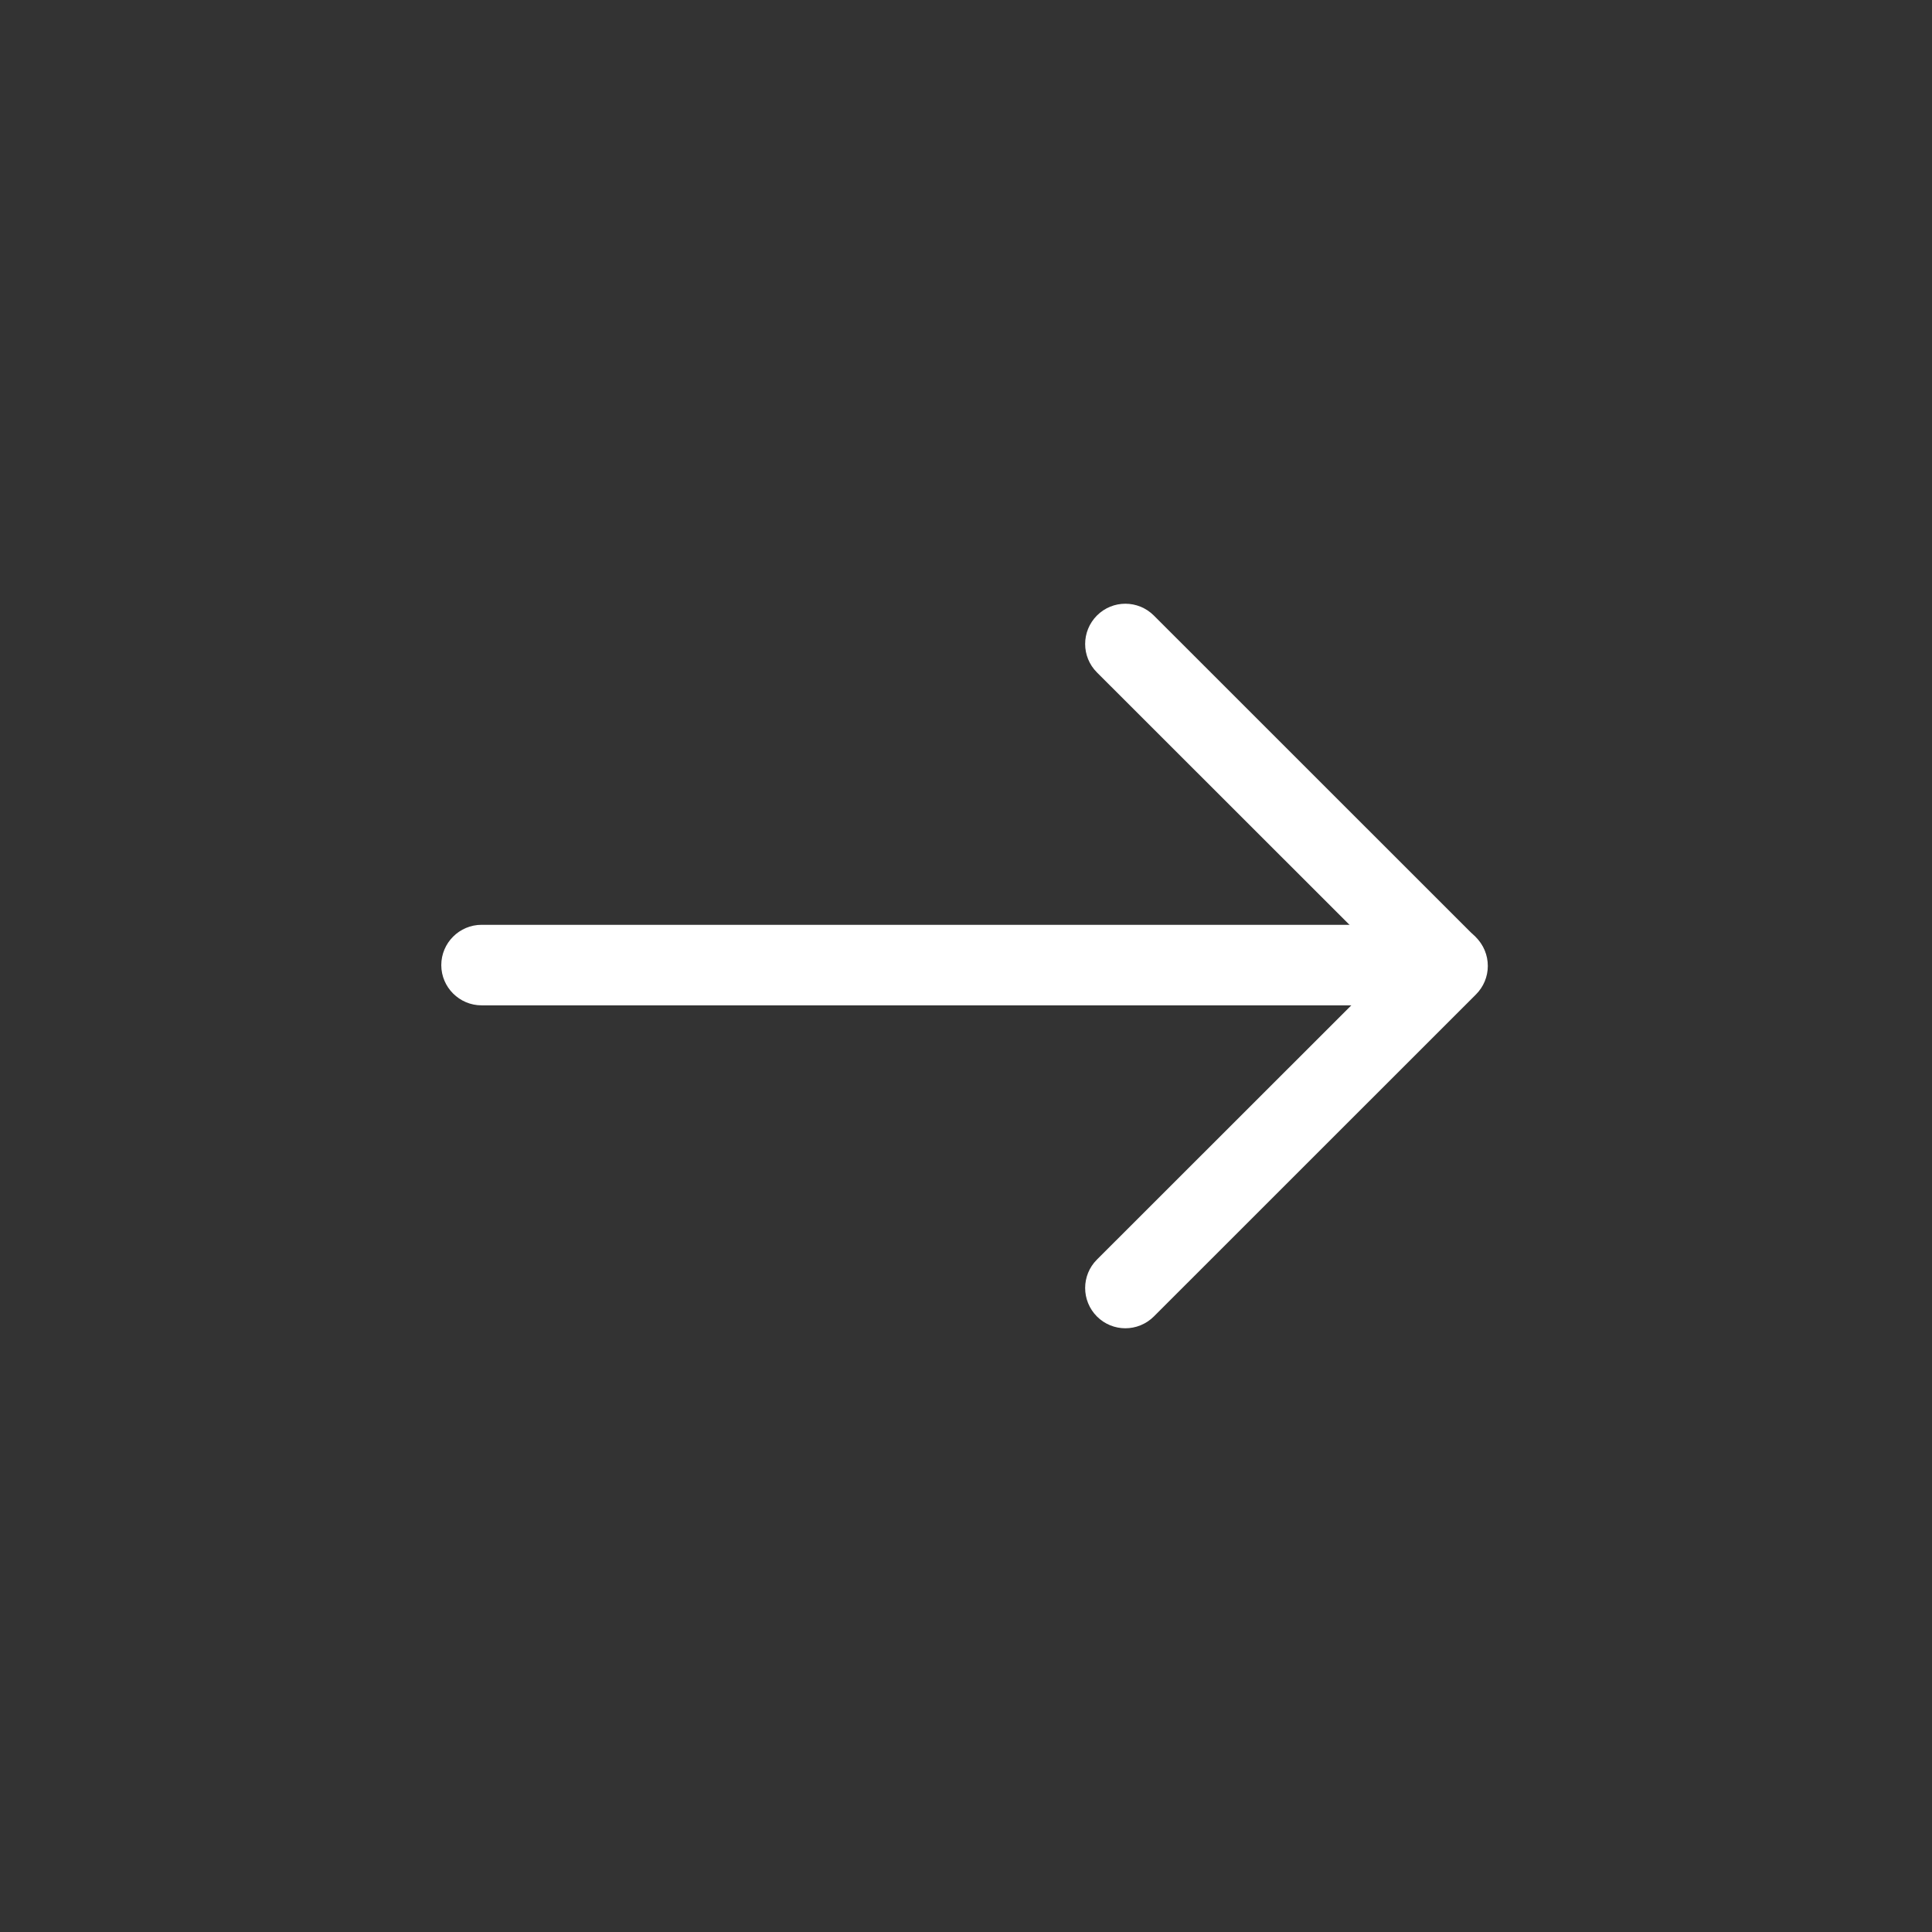
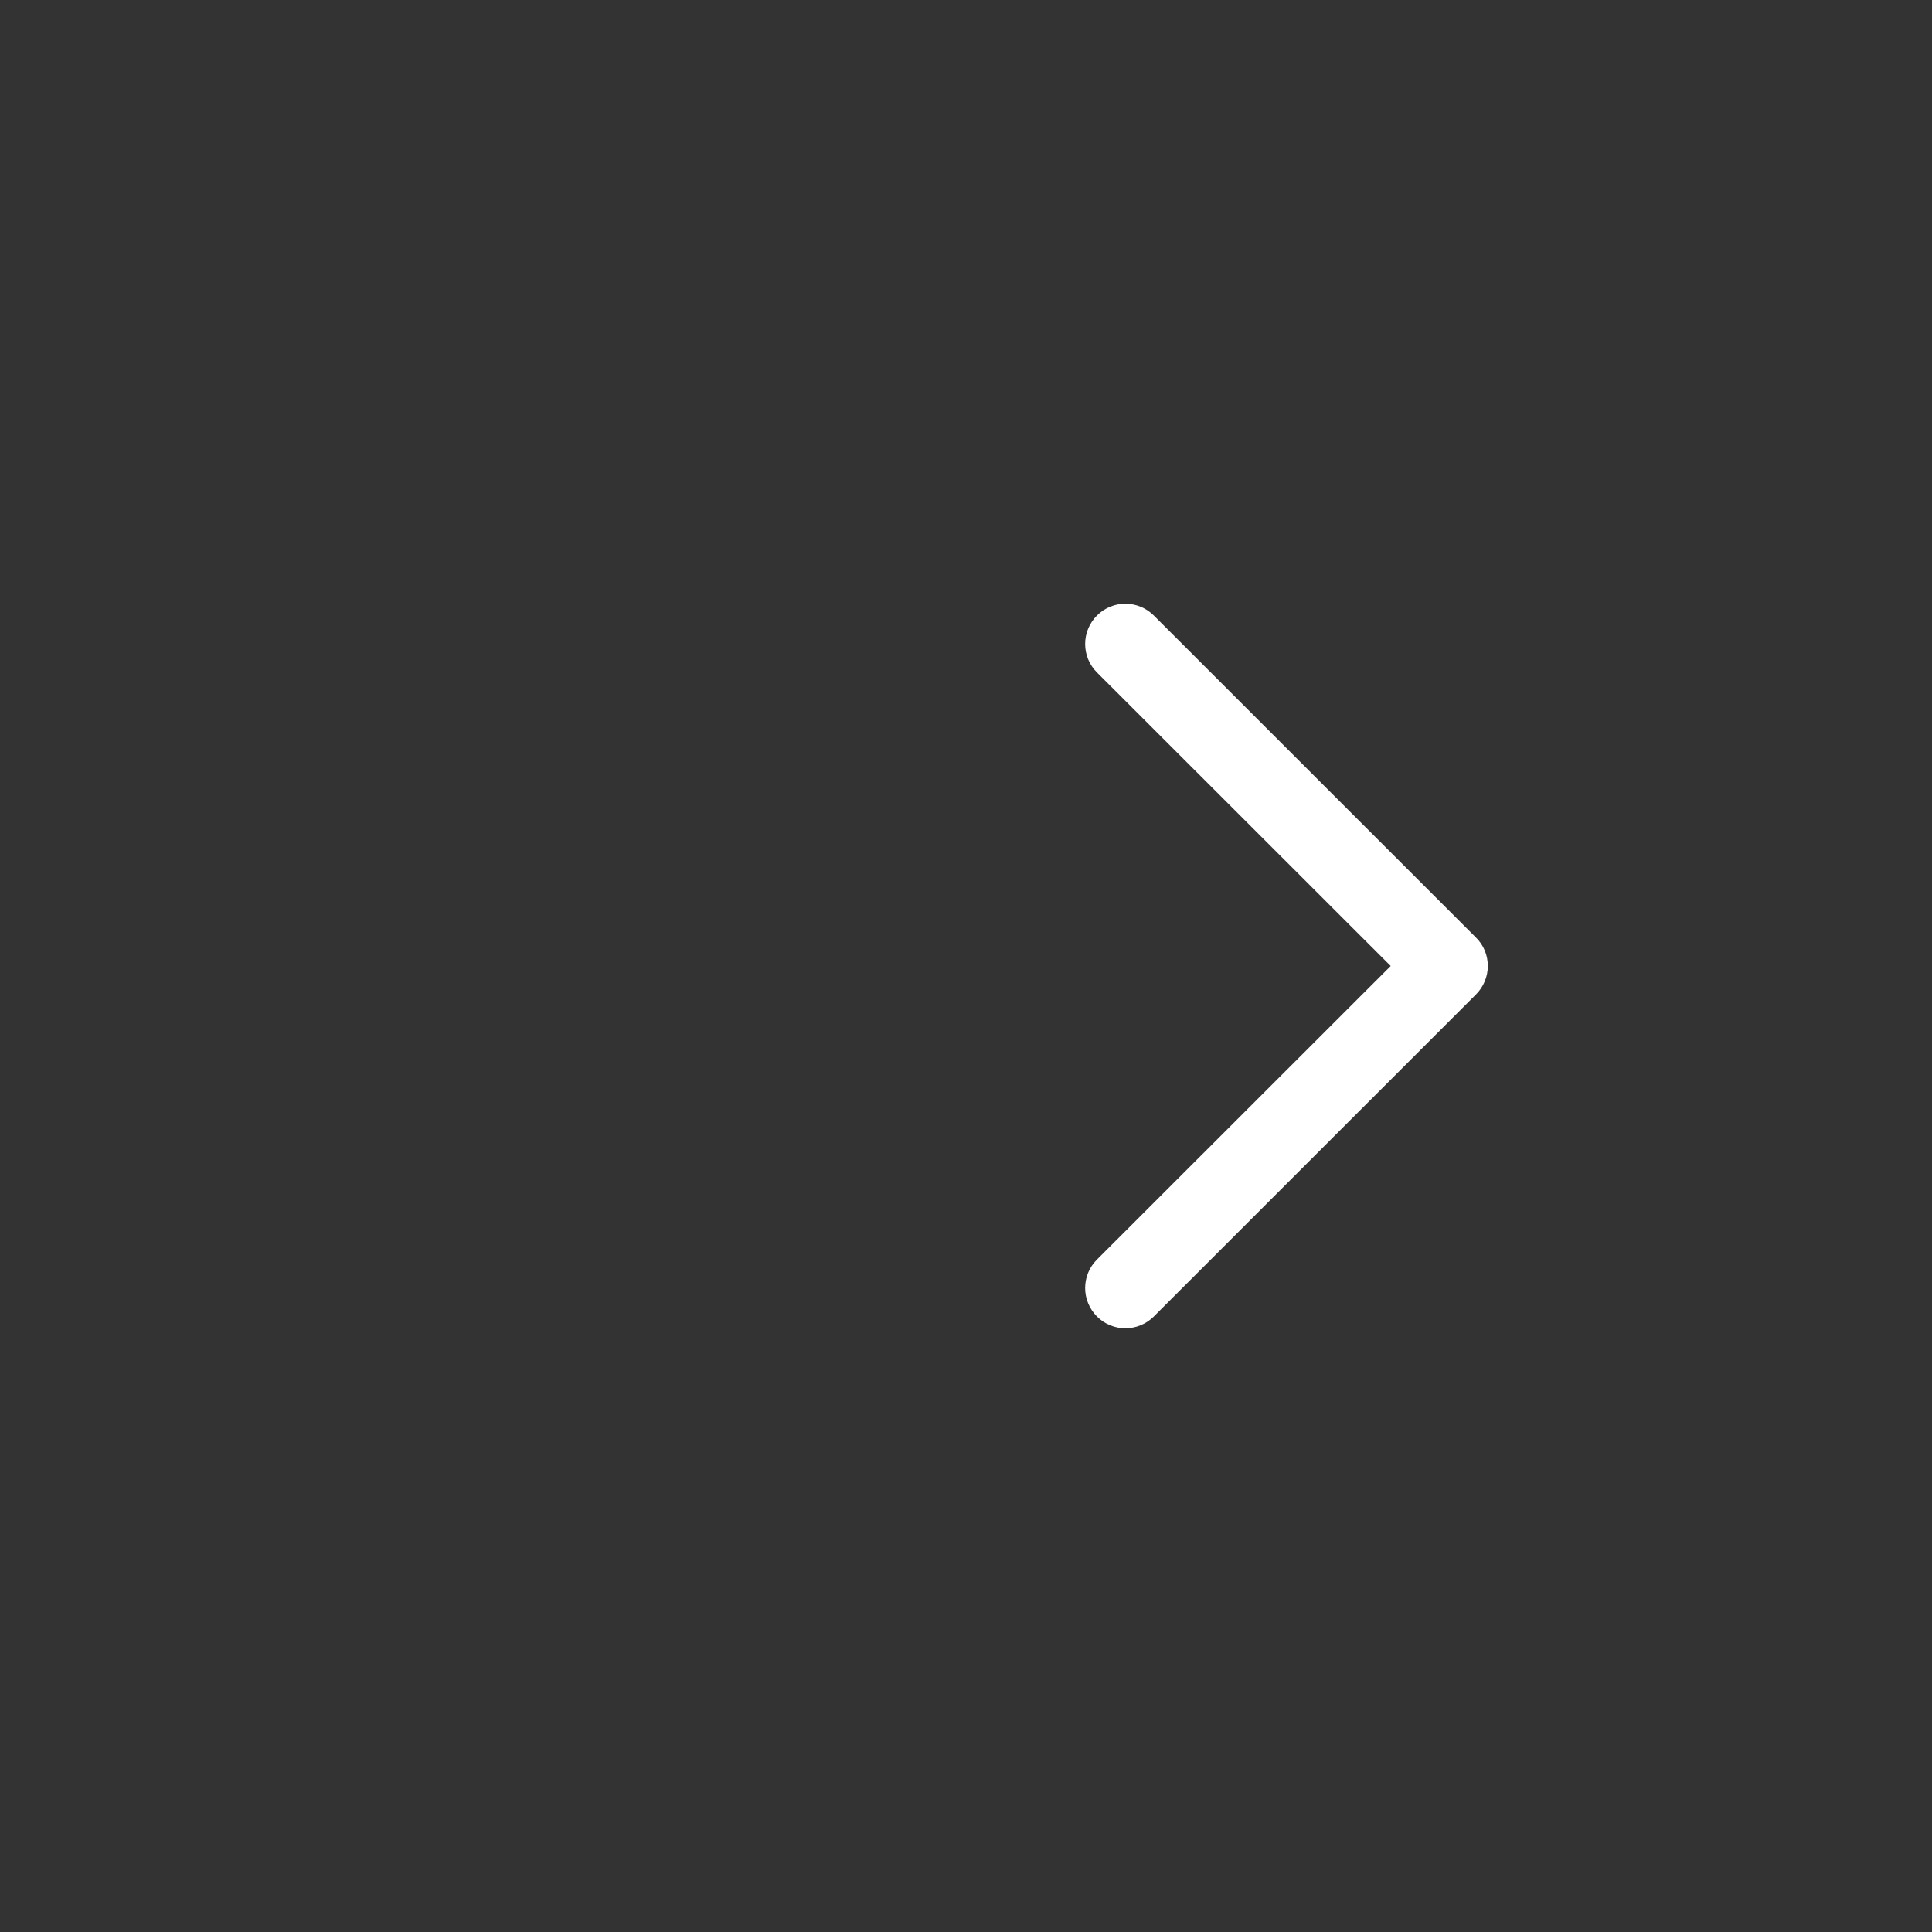
<svg xmlns="http://www.w3.org/2000/svg" width="22" height="22" viewBox="0 0 22 22" fill="none">
  <rect x="0" y="0" width="22" height="22" fill="#333333" stroke="none" />
  <path d="M16.942 11C16.942 11.122 16.893 11.238 16.807 11.324L16.803 11.328L13.139 14.991C12.959 15.17 12.67 15.17 12.491 14.991C12.312 14.811 12.312 14.522 12.491 14.343L15.836 11L12.491 7.657C12.312 7.478 12.312 7.189 12.491 7.009C12.67 6.83 12.959 6.83 13.139 7.009L16.807 10.676C16.895 10.762 16.942 10.878 16.942 11Z" fill="#fff" />
-   <path d="M16.934 10.99C16.934 11.242 16.728 11.448 16.476 11.448H5.484C5.231 11.448 5.025 11.242 5.025 10.99C5.025 10.737 5.231 10.531 5.484 10.531H16.474C16.728 10.531 16.934 10.737 16.934 10.99Z" fill="#fff" />
</svg>